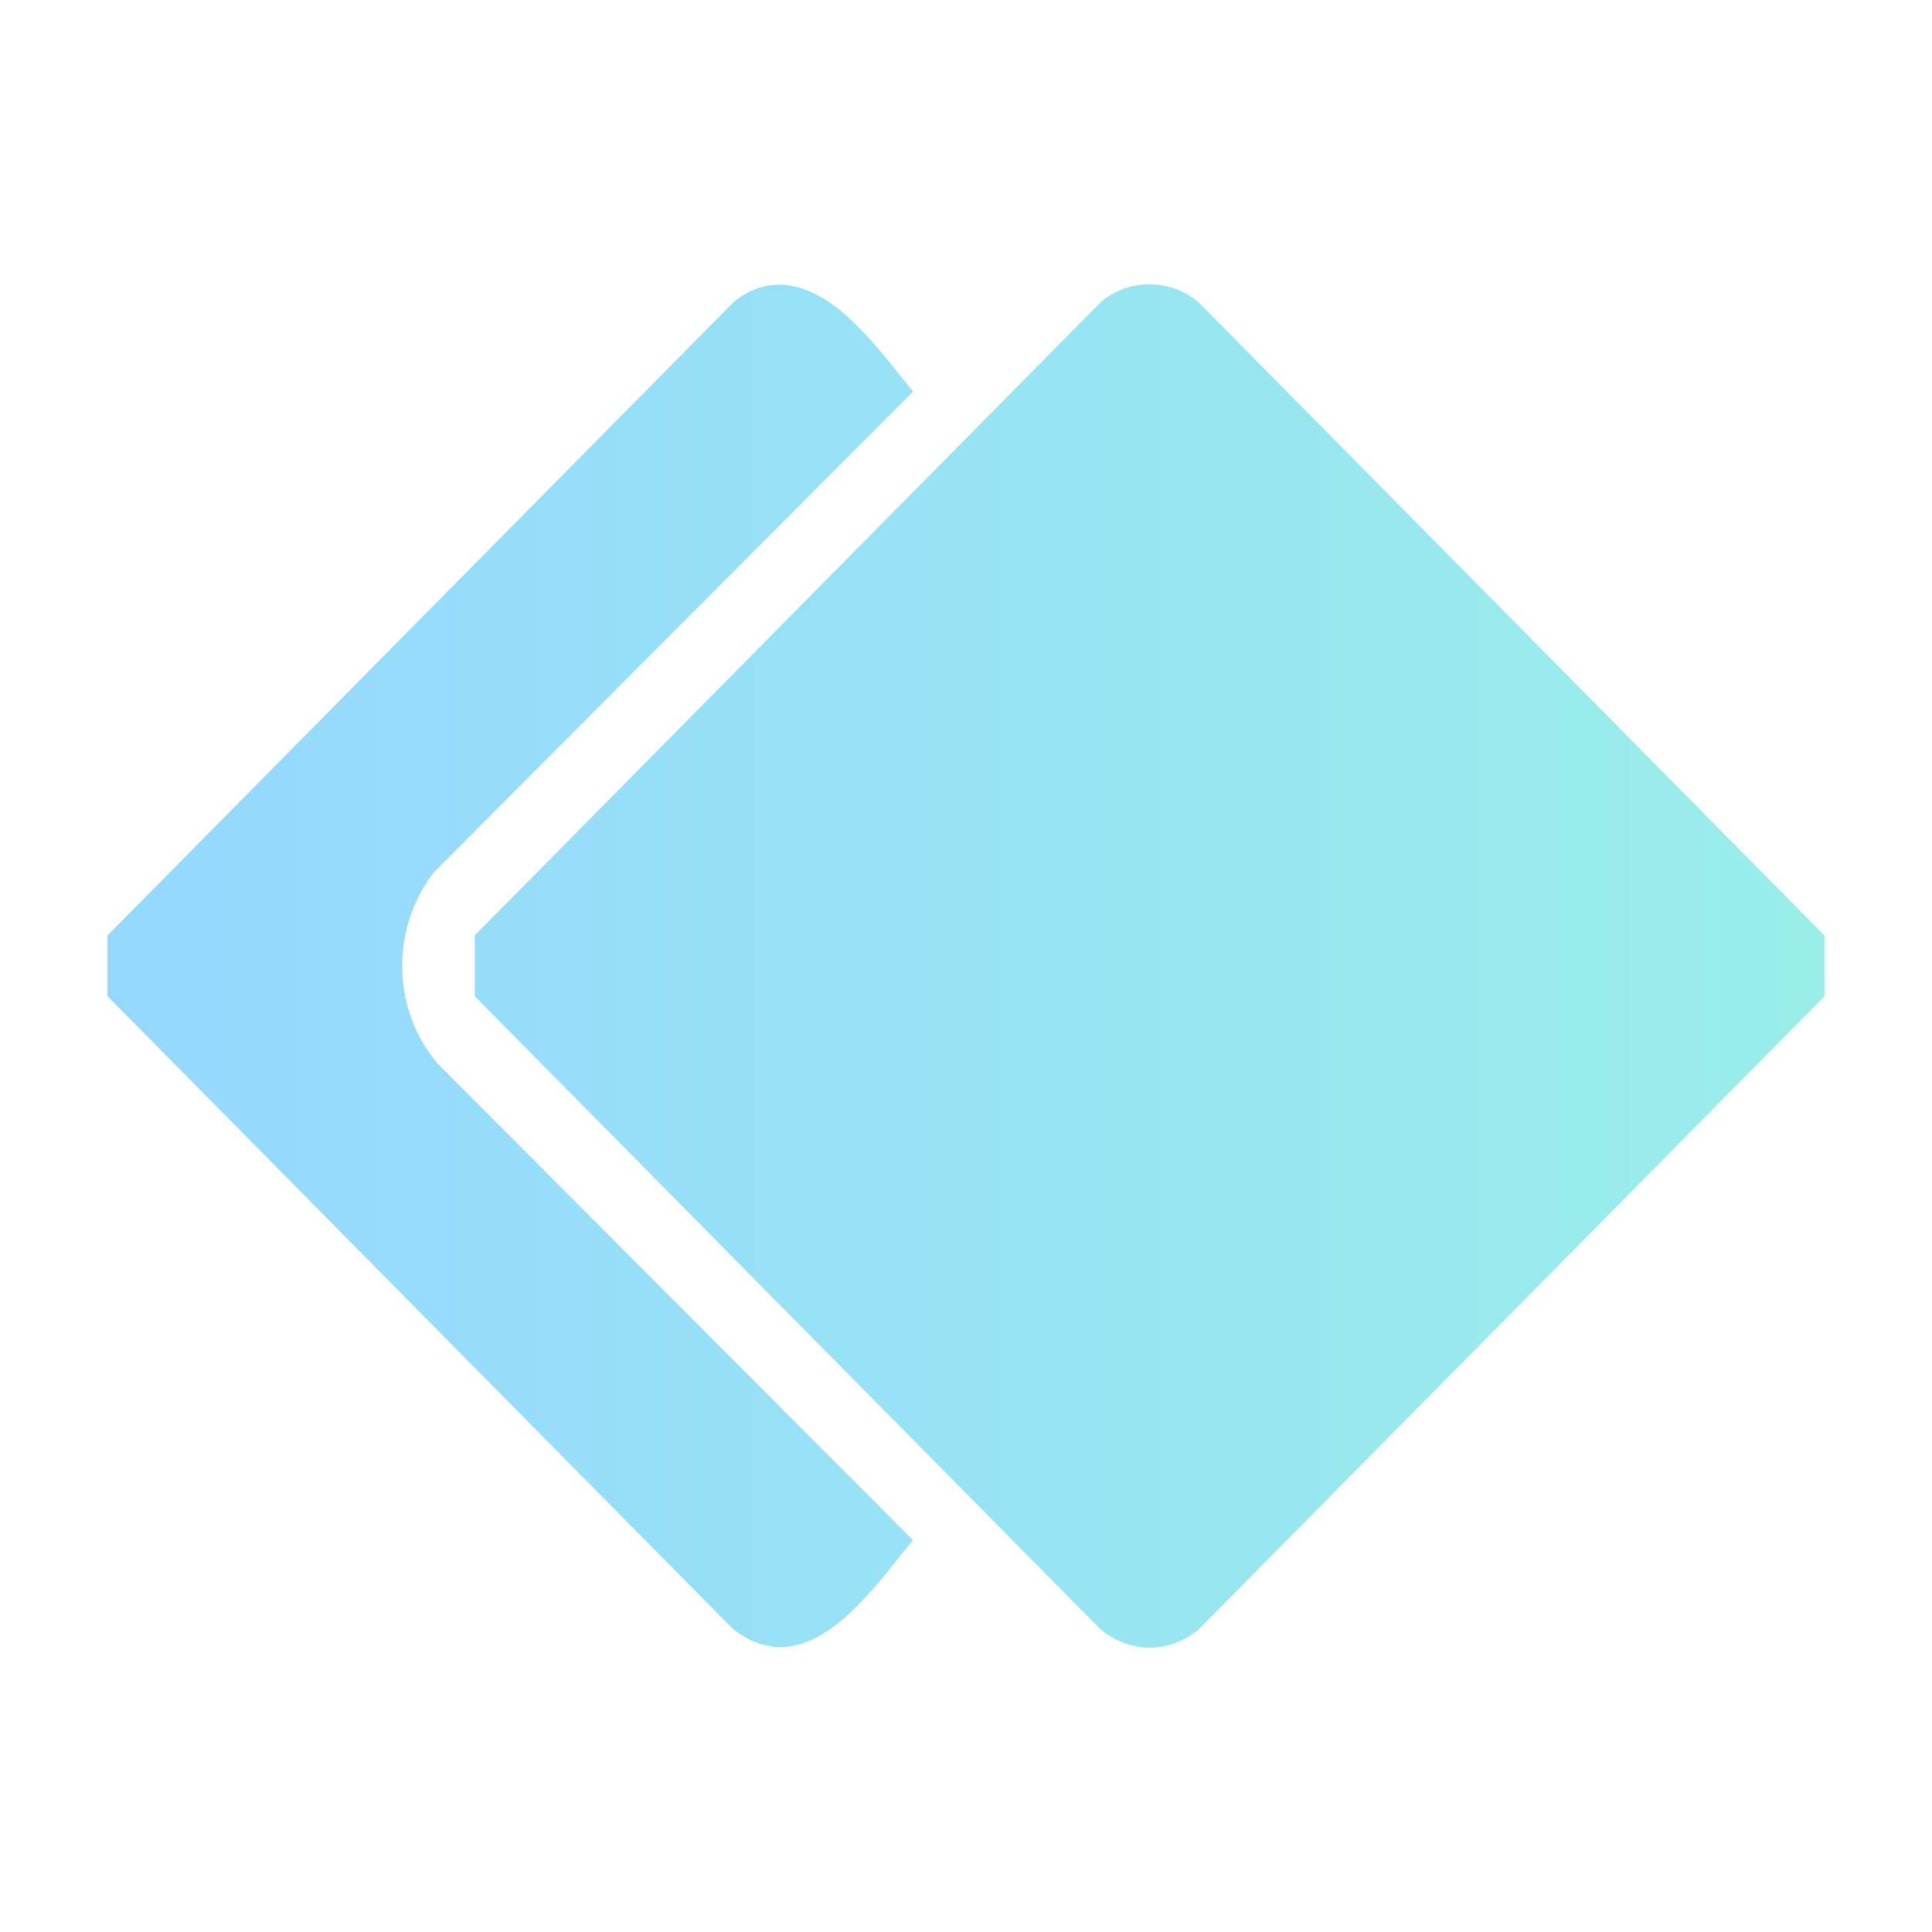
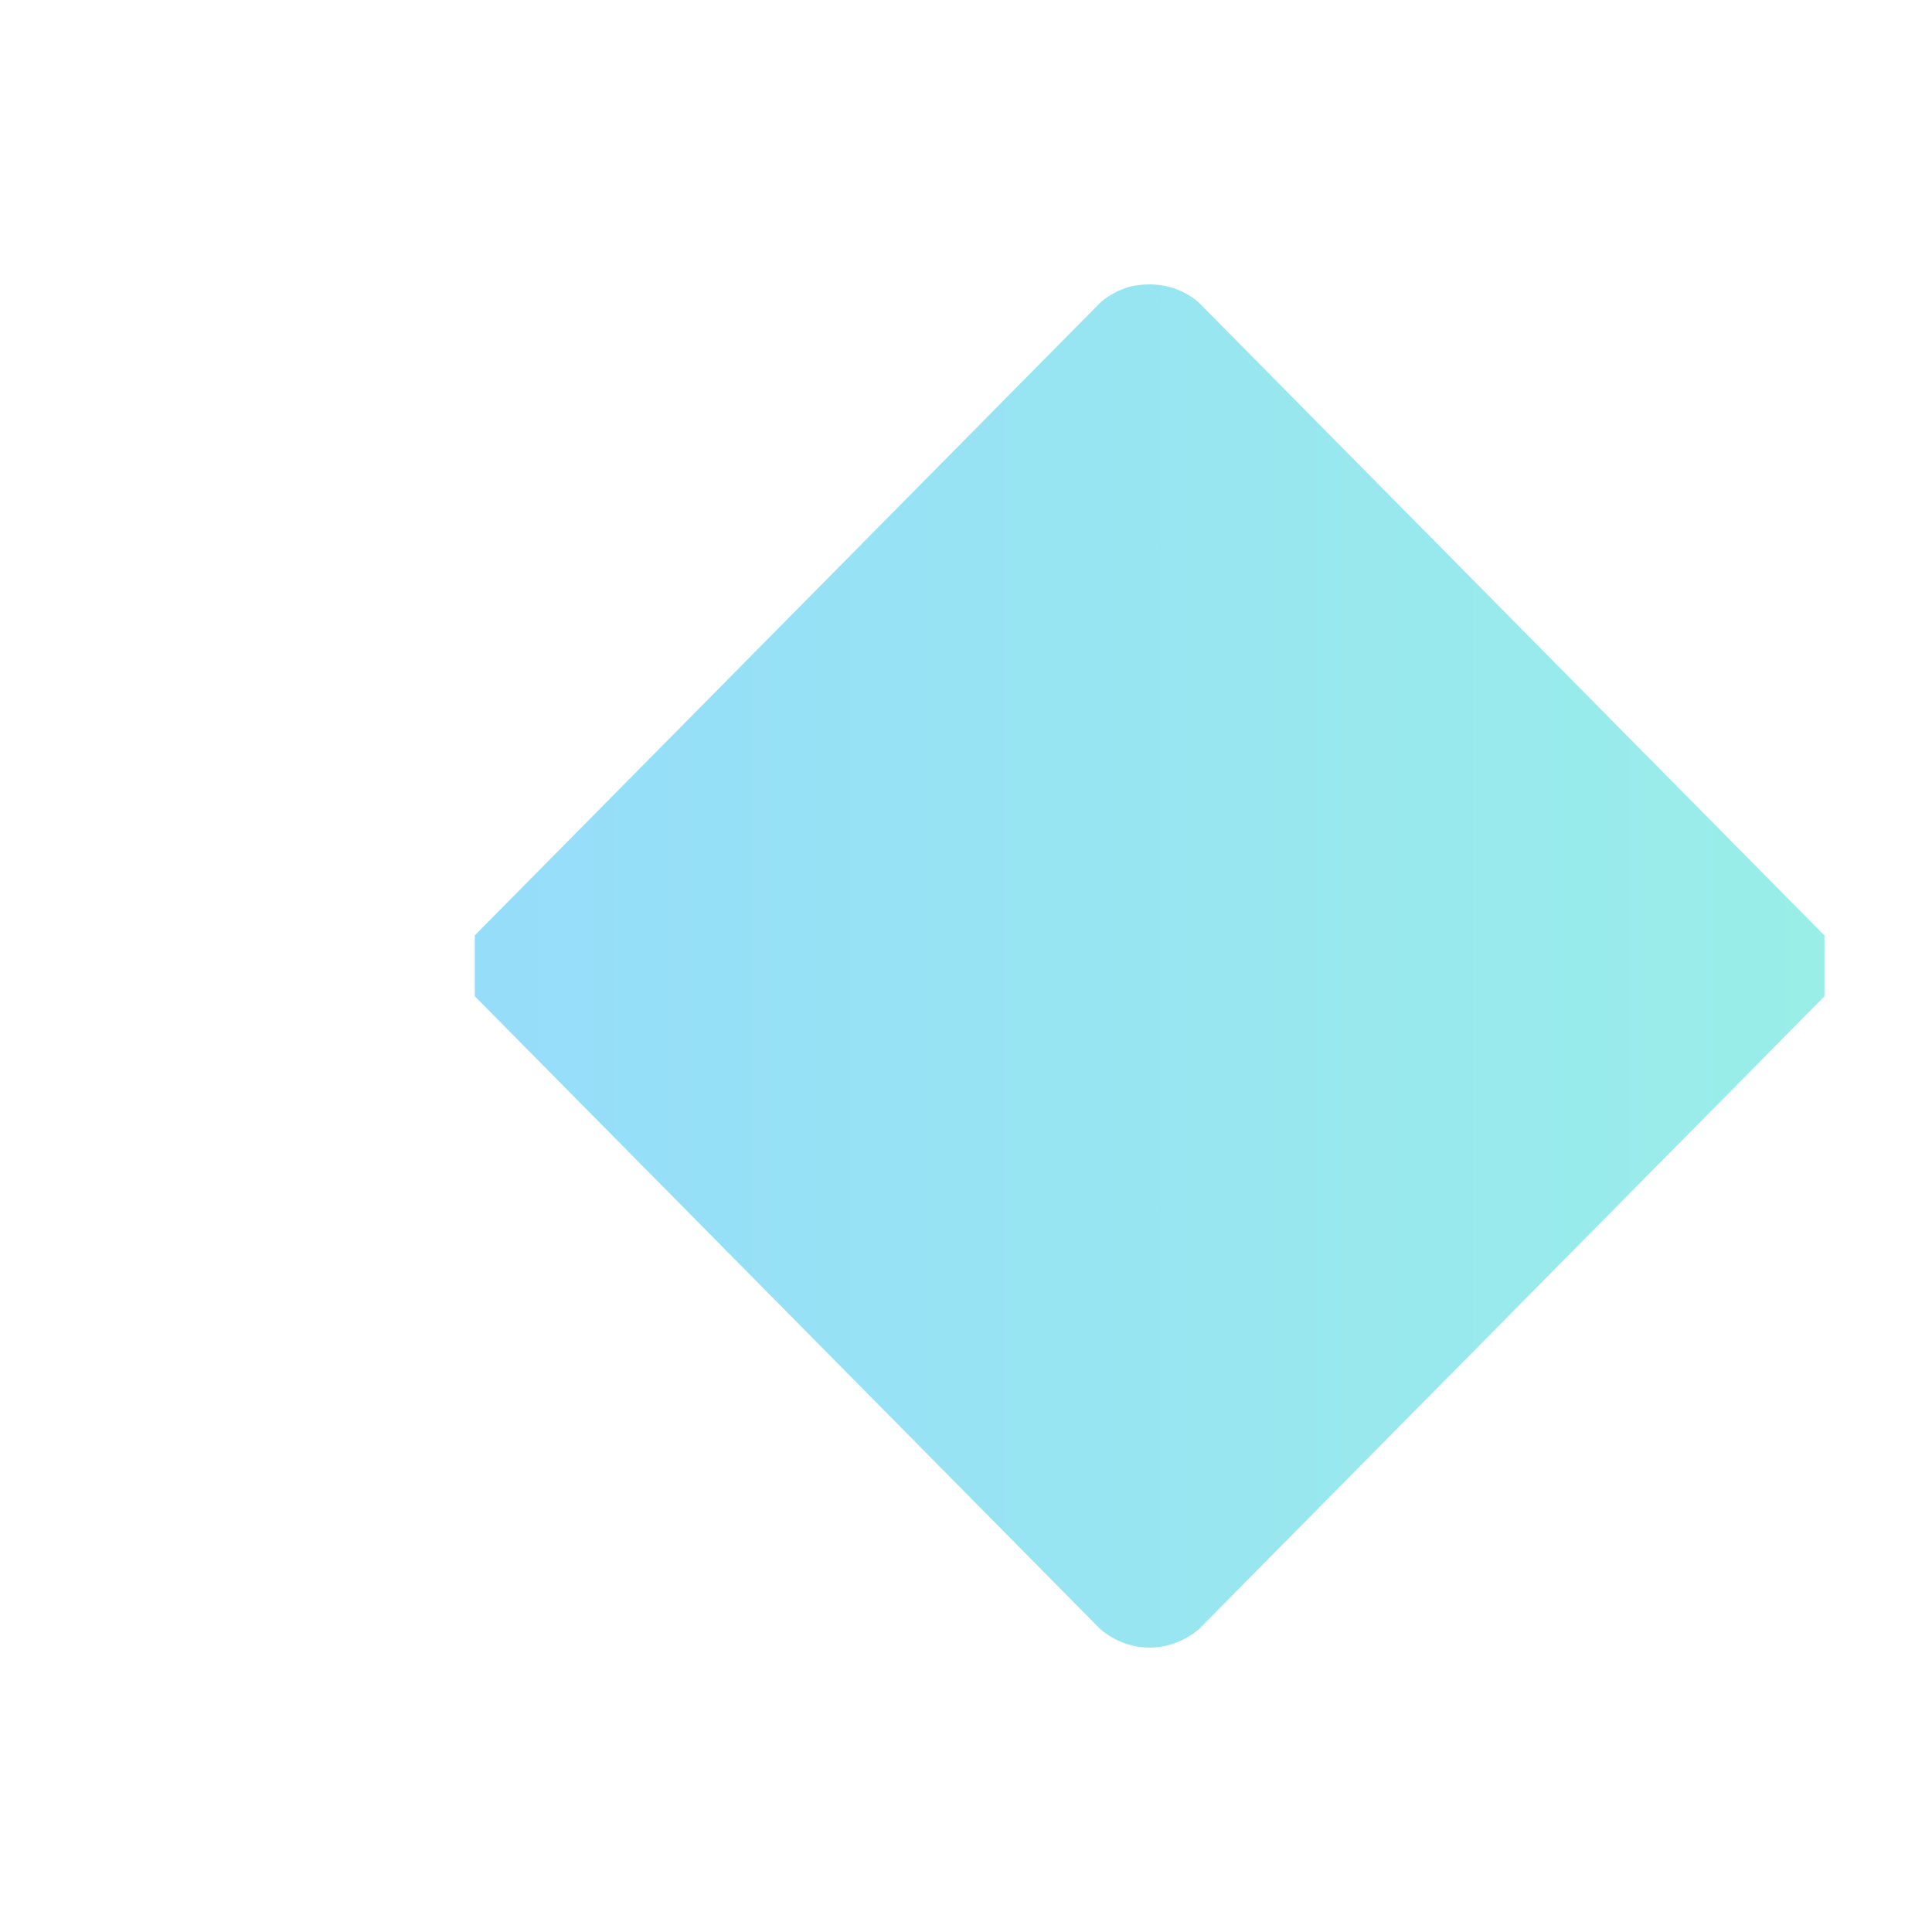
<svg xmlns="http://www.w3.org/2000/svg" width="40" height="40" viewBox="0 0 40 40" fill="none">
  <path d="M23.533 5.908C24.006 5.84 24.452 5.95 24.816 6.26L37.773 19.368V20.628L24.816 33.736C24.208 34.237 23.395 34.237 22.787 33.736L9.83 20.626V19.366L22.787 6.259C22.987 6.083 23.271 5.945 23.533 5.907V5.908Z" fill="url(#paint0_linear_13026_33850)" />
-   <path d="M15.93 5.908C17.158 5.73 18.194 7.242 18.903 8.107L8.984 18.058C8.087 19.219 8.106 20.895 9.057 22.018L18.902 31.888C18.017 32.949 16.736 34.916 15.182 33.734L2.227 20.626V19.366L15.184 6.259C15.384 6.083 15.668 5.945 15.93 5.907V5.908Z" fill="url(#paint1_linear_13026_33850)" />
  <defs>
    <linearGradient id="paint0_linear_13026_33850" x1="2.227" y1="20" x2="37.773" y2="20" gradientUnits="userSpaceOnUse">
      <stop stop-color="#95D8FF" />
      <stop offset="1" stop-color="#99EEE8" />
    </linearGradient>
    <linearGradient id="paint1_linear_13026_33850" x1="2.227" y1="20" x2="37.773" y2="20" gradientUnits="userSpaceOnUse">
      <stop stop-color="#95D8FF" />
      <stop offset="1" stop-color="#99EEE8" />
    </linearGradient>
  </defs>
</svg>